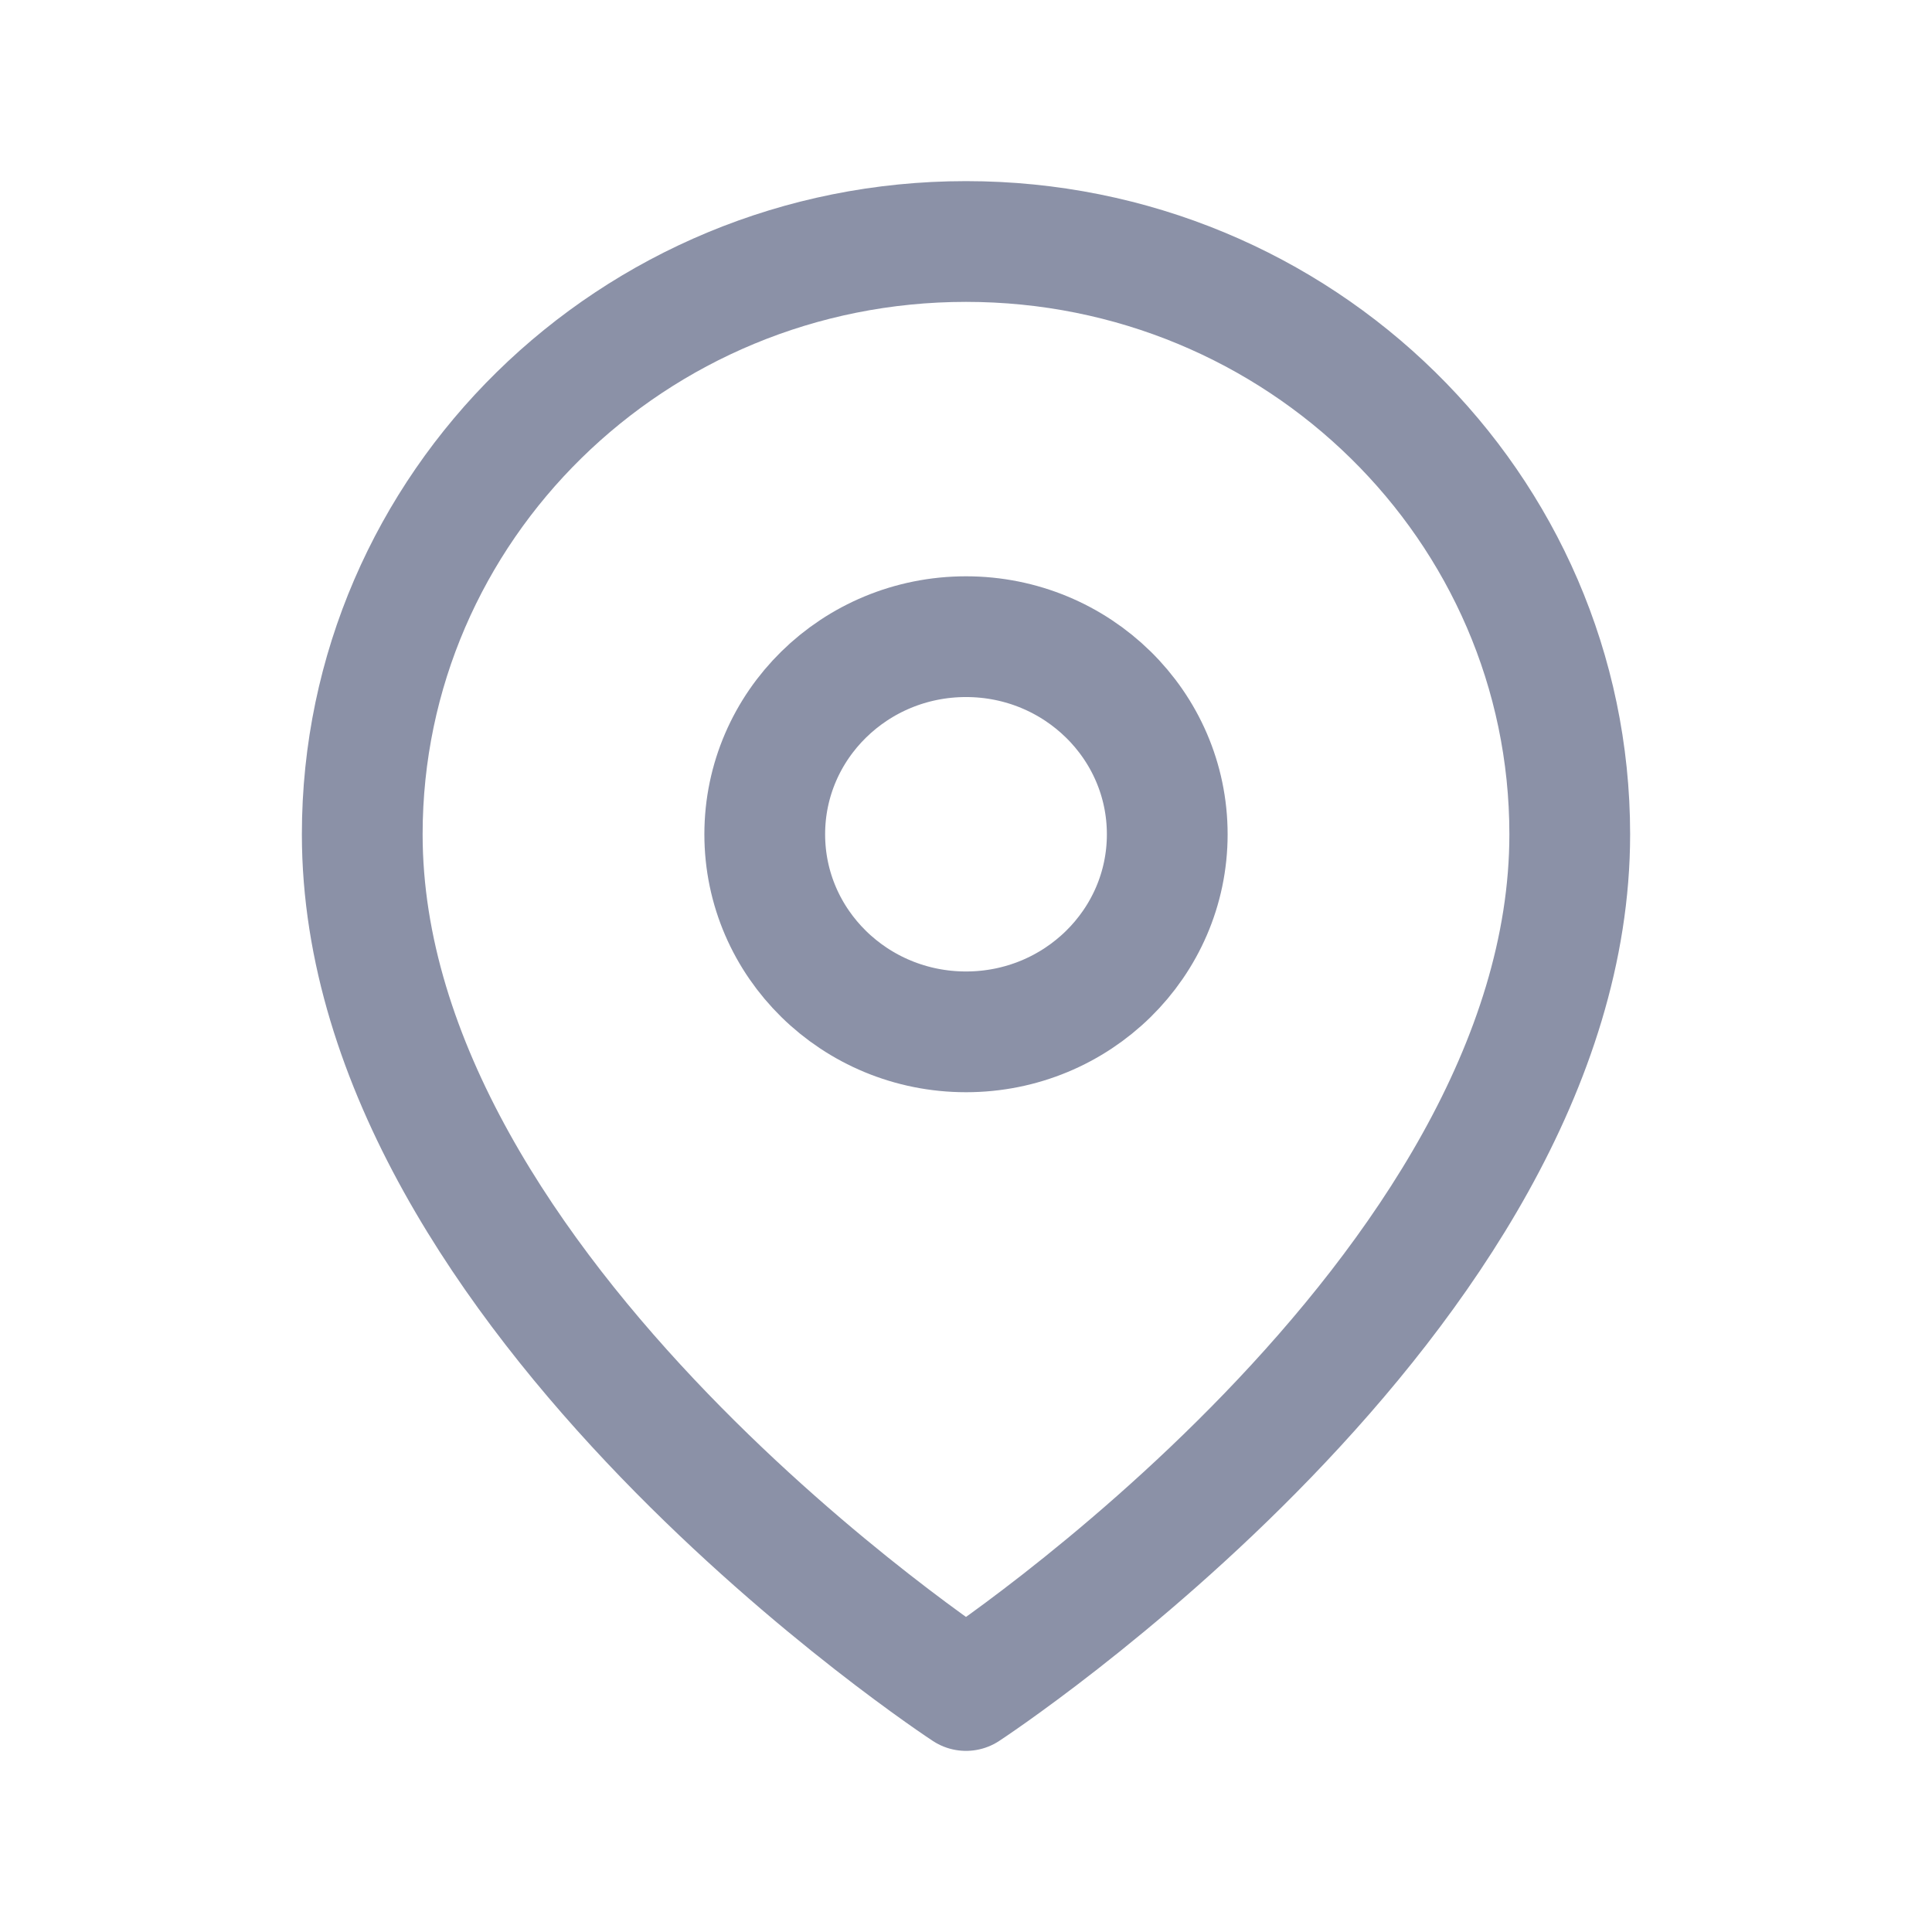
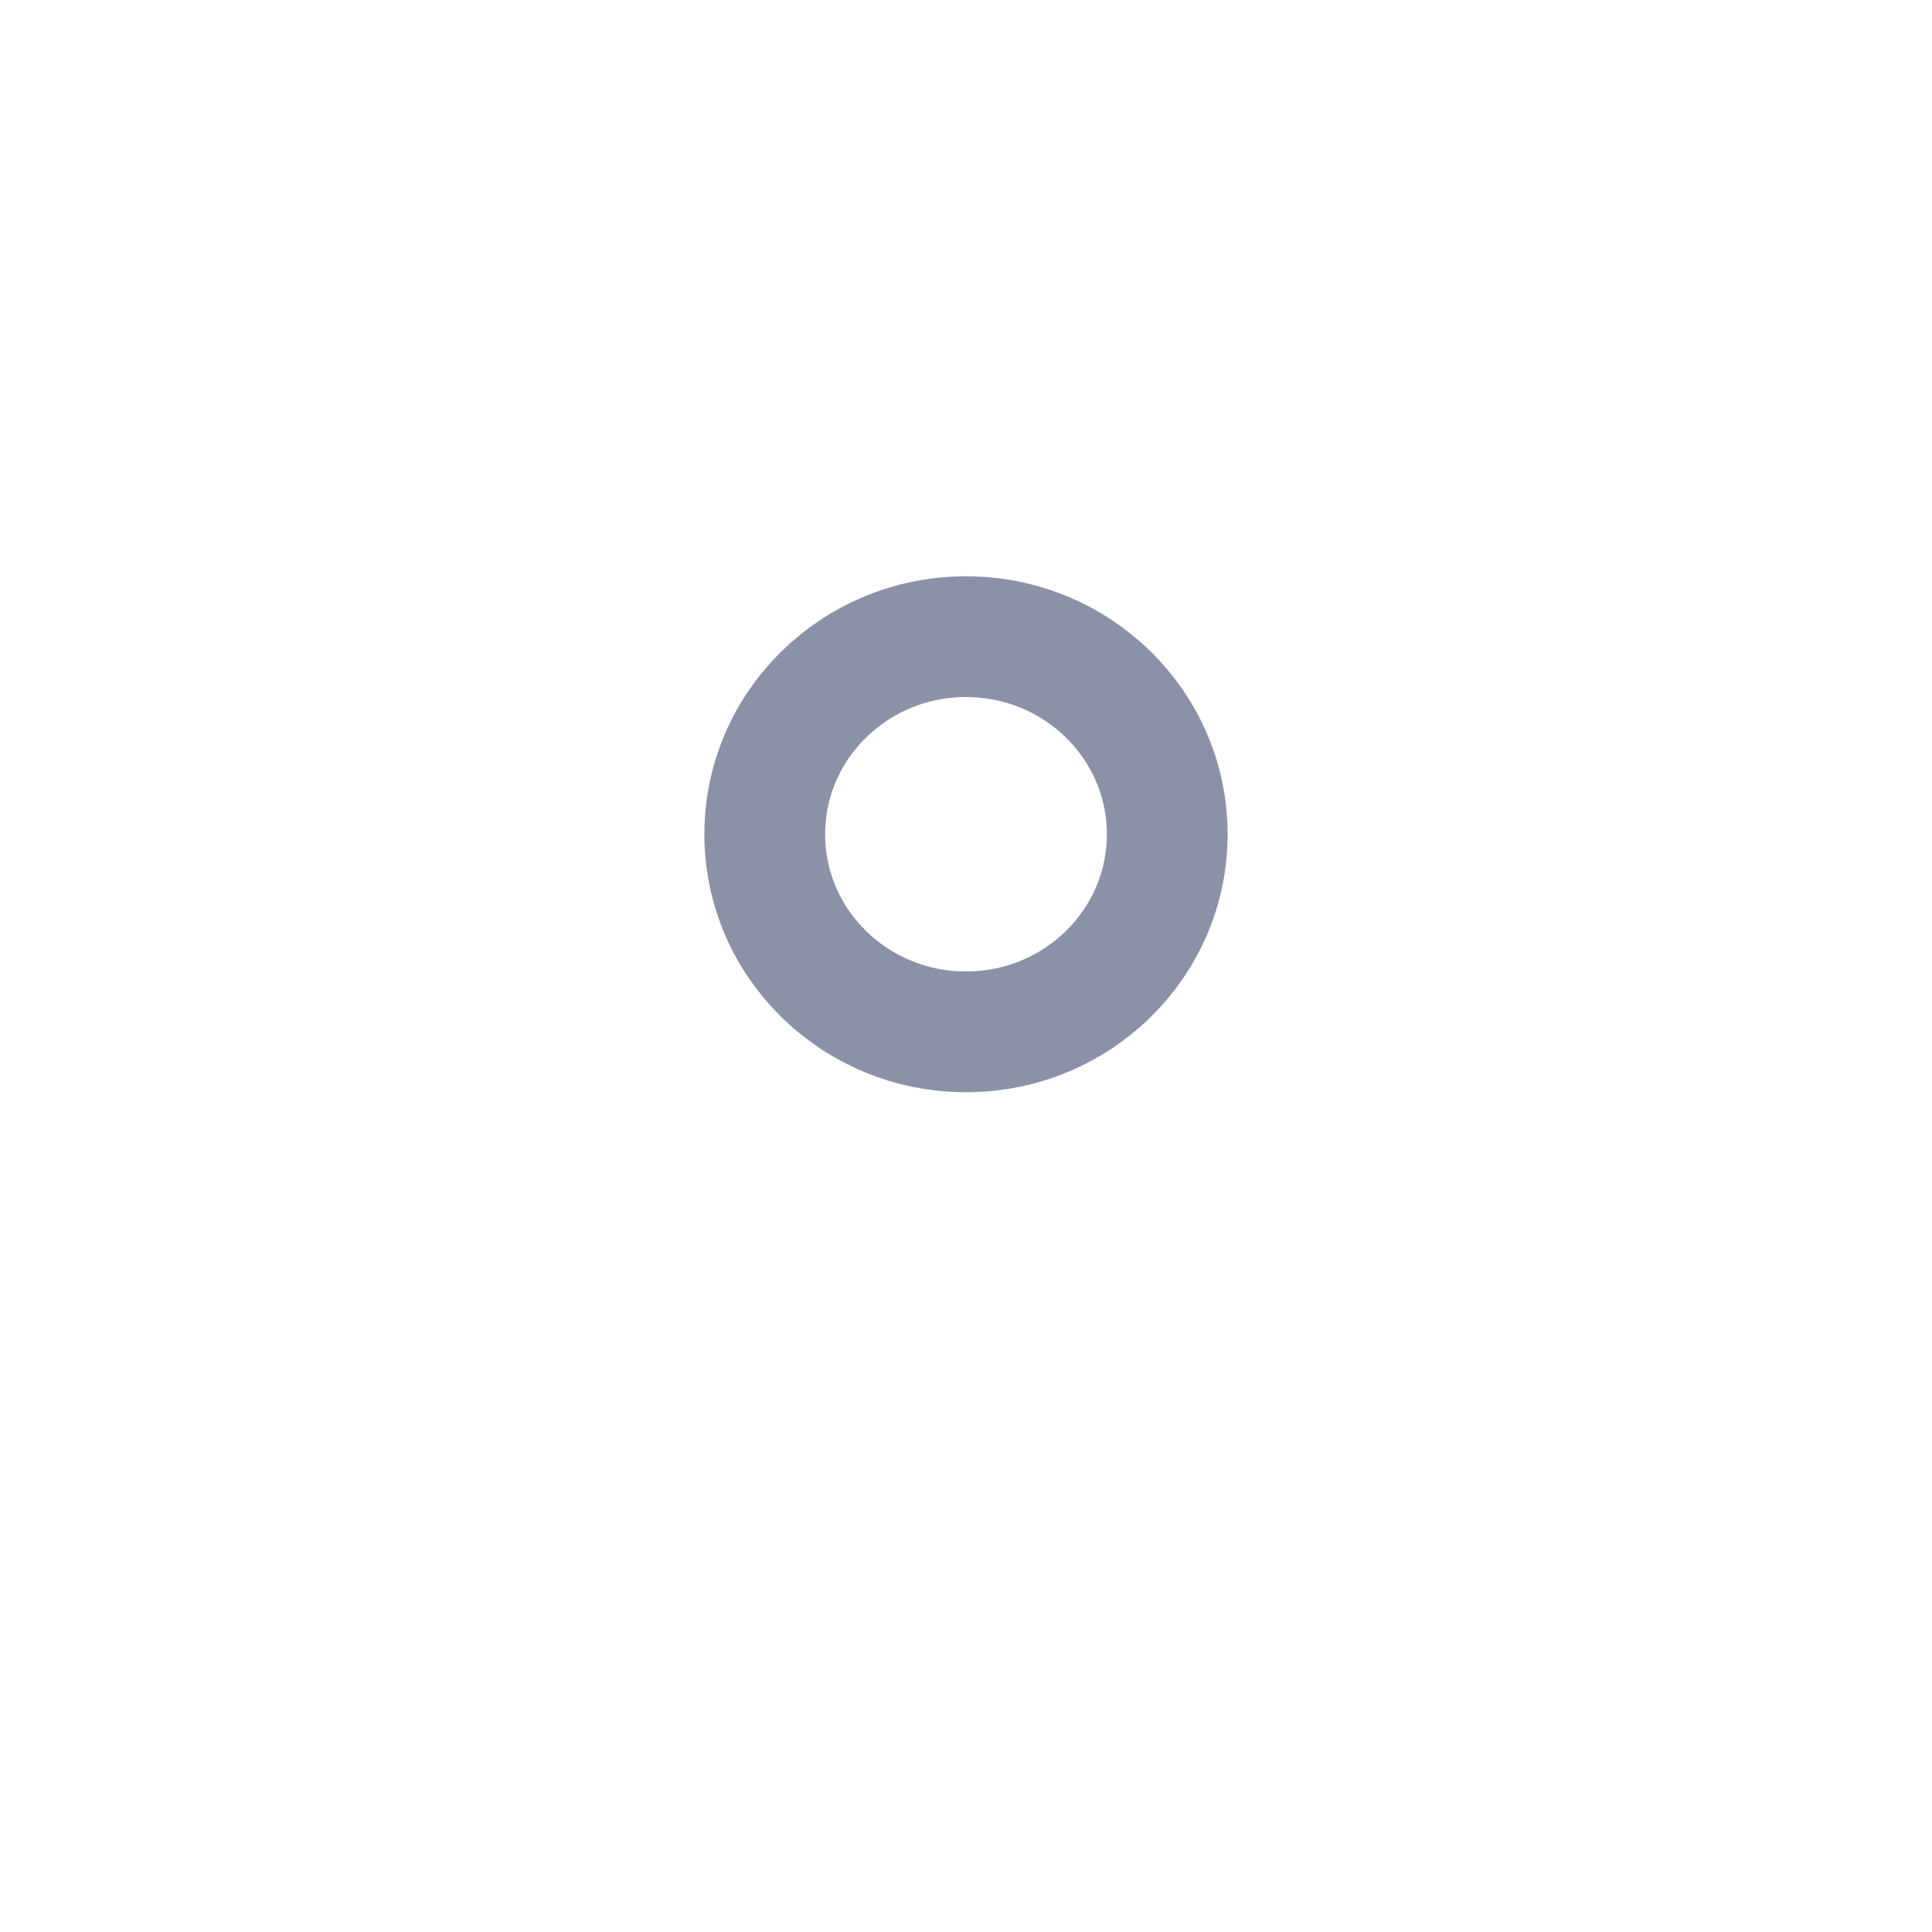
<svg xmlns="http://www.w3.org/2000/svg" width="24" height="24" viewBox="0 0 24 24" fill="none">
  <path fill-rule="evenodd" clip-rule="evenodd" d="M12 12.818C13.381 12.818 14.5 11.719 14.5 10.364C14.5 9.008 13.381 7.909 12 7.909C10.619 7.909 9.5 9.008 9.5 10.364C9.5 11.719 10.619 12.818 12 12.818Z" stroke="#8B91A7" stroke-width="1.5" stroke-linecap="round" stroke-linejoin="round" />
-   <path fill-rule="evenodd" clip-rule="evenodd" d="M19.5 10.364C19.5 16.091 12 21 12 21C12 21 4.5 16.091 4.5 10.364C4.5 6.297 7.858 3 12 3C16.142 3 19.5 6.297 19.5 10.364Z" stroke="#8B91A7" stroke-width="1.5" stroke-linecap="round" stroke-linejoin="round" />
</svg>